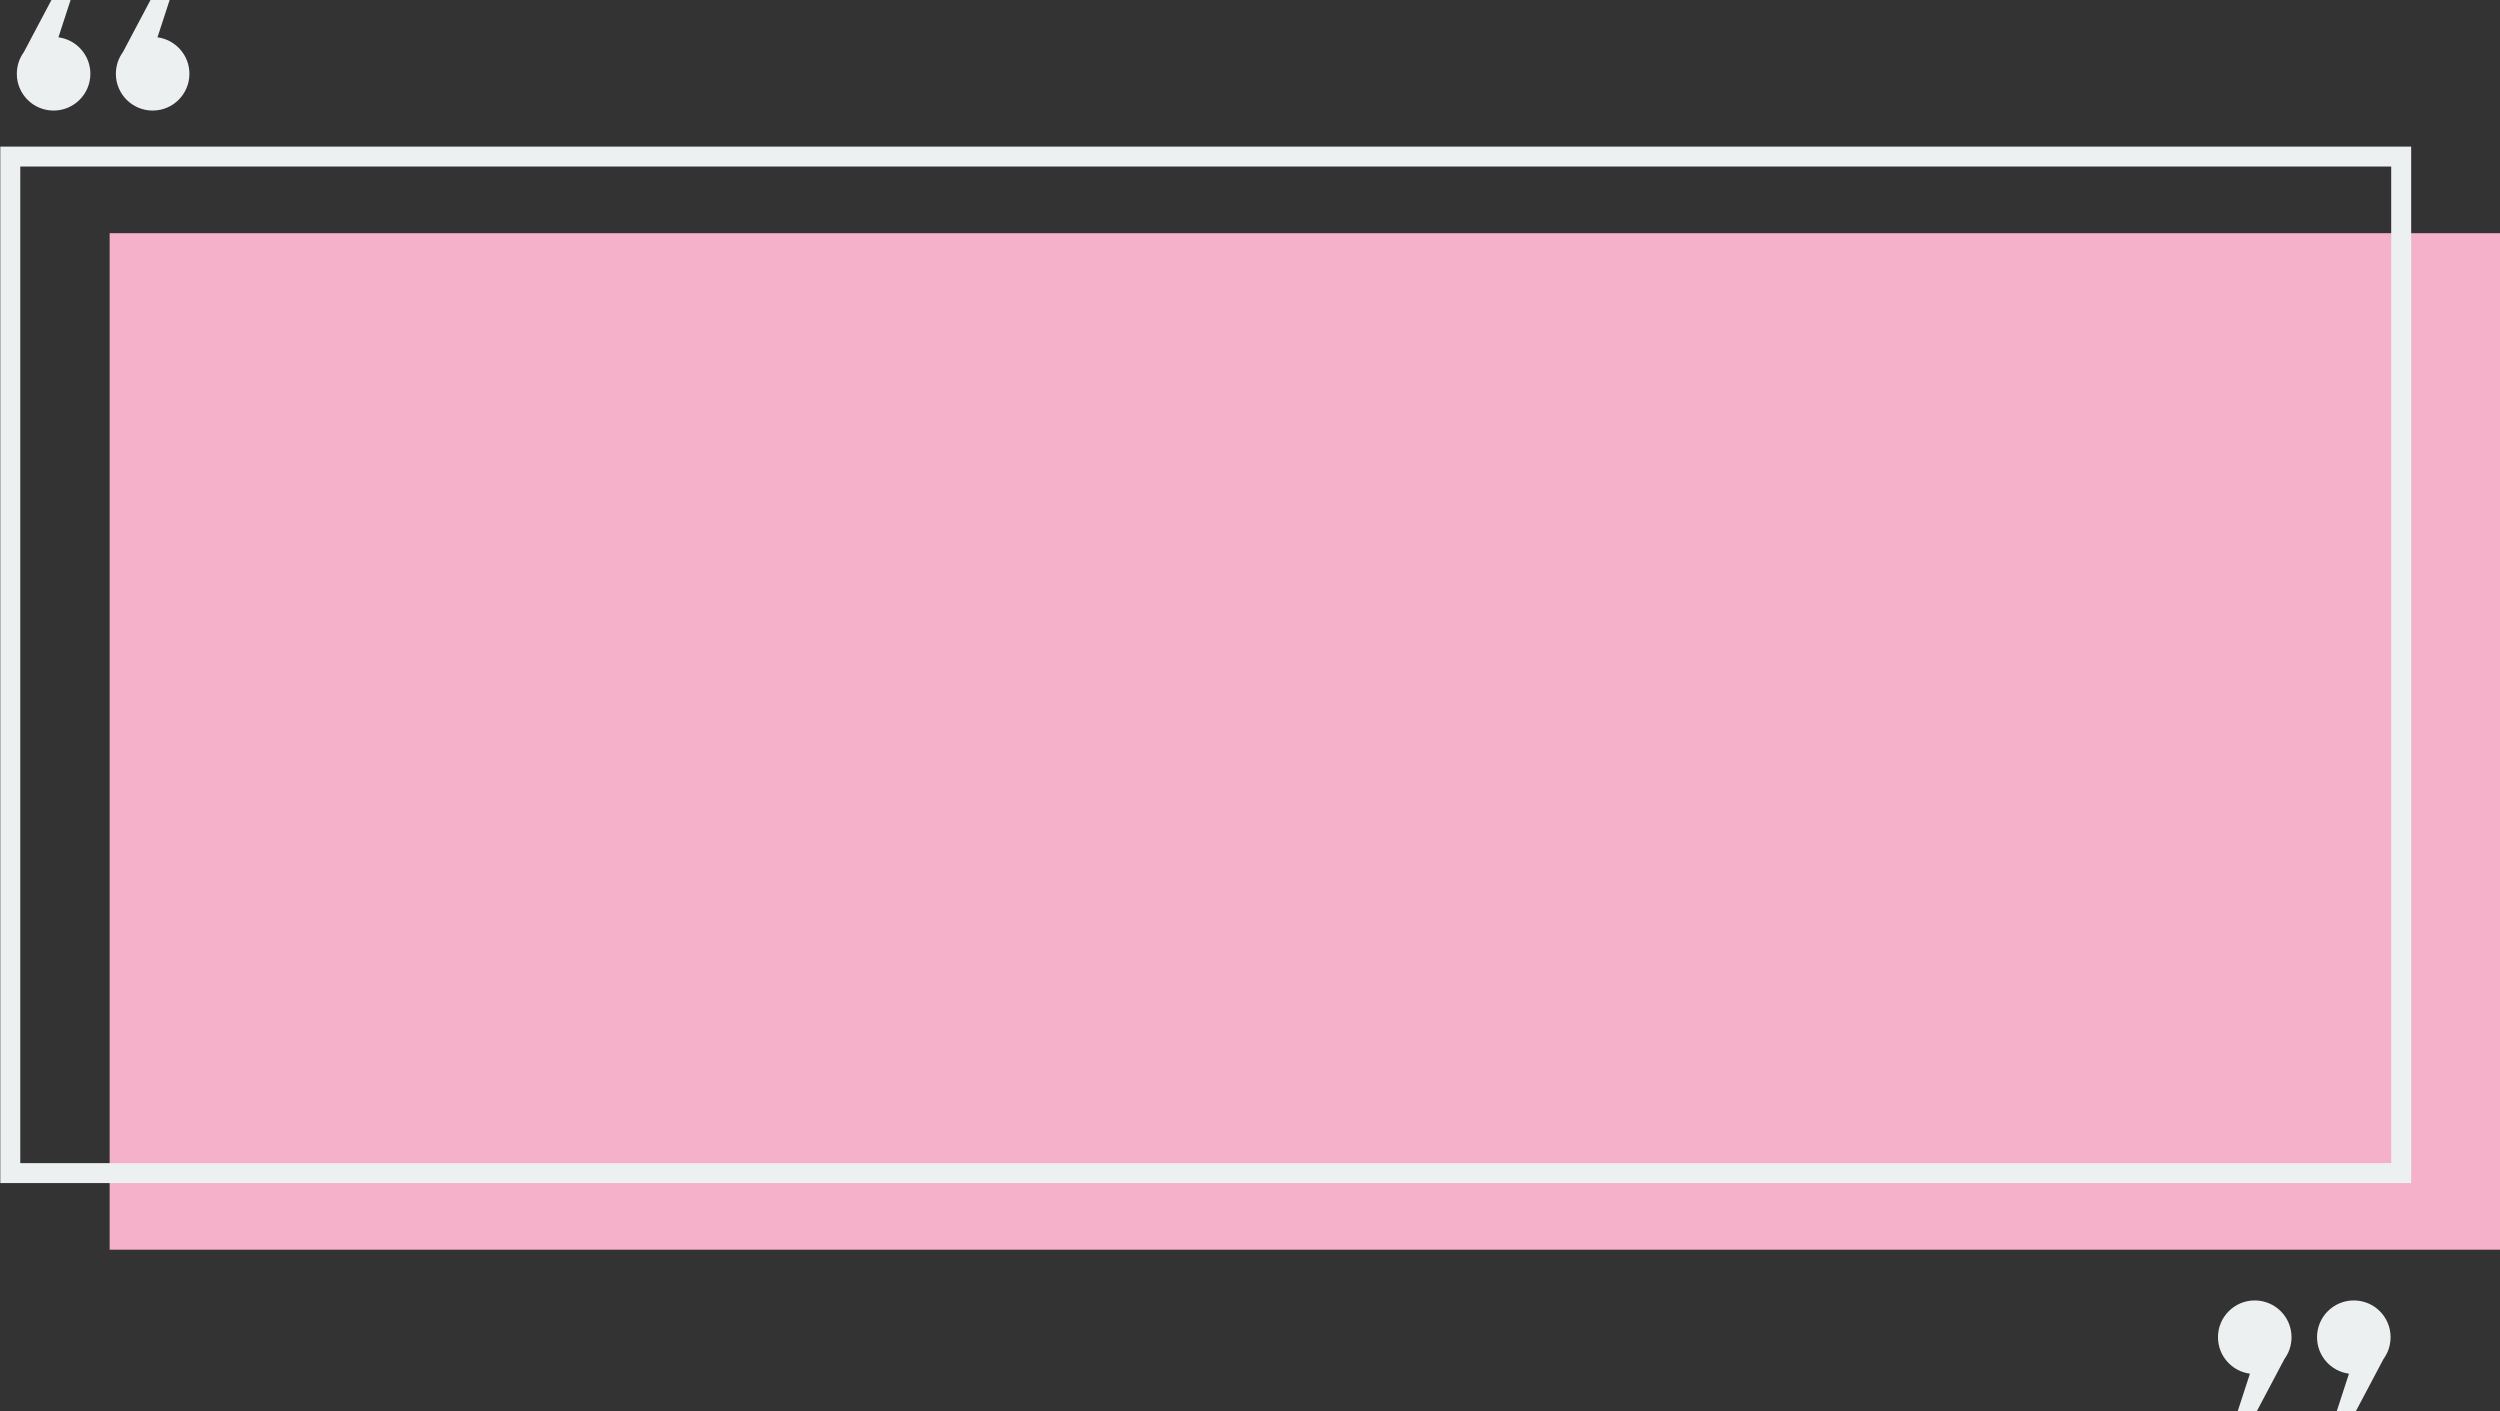
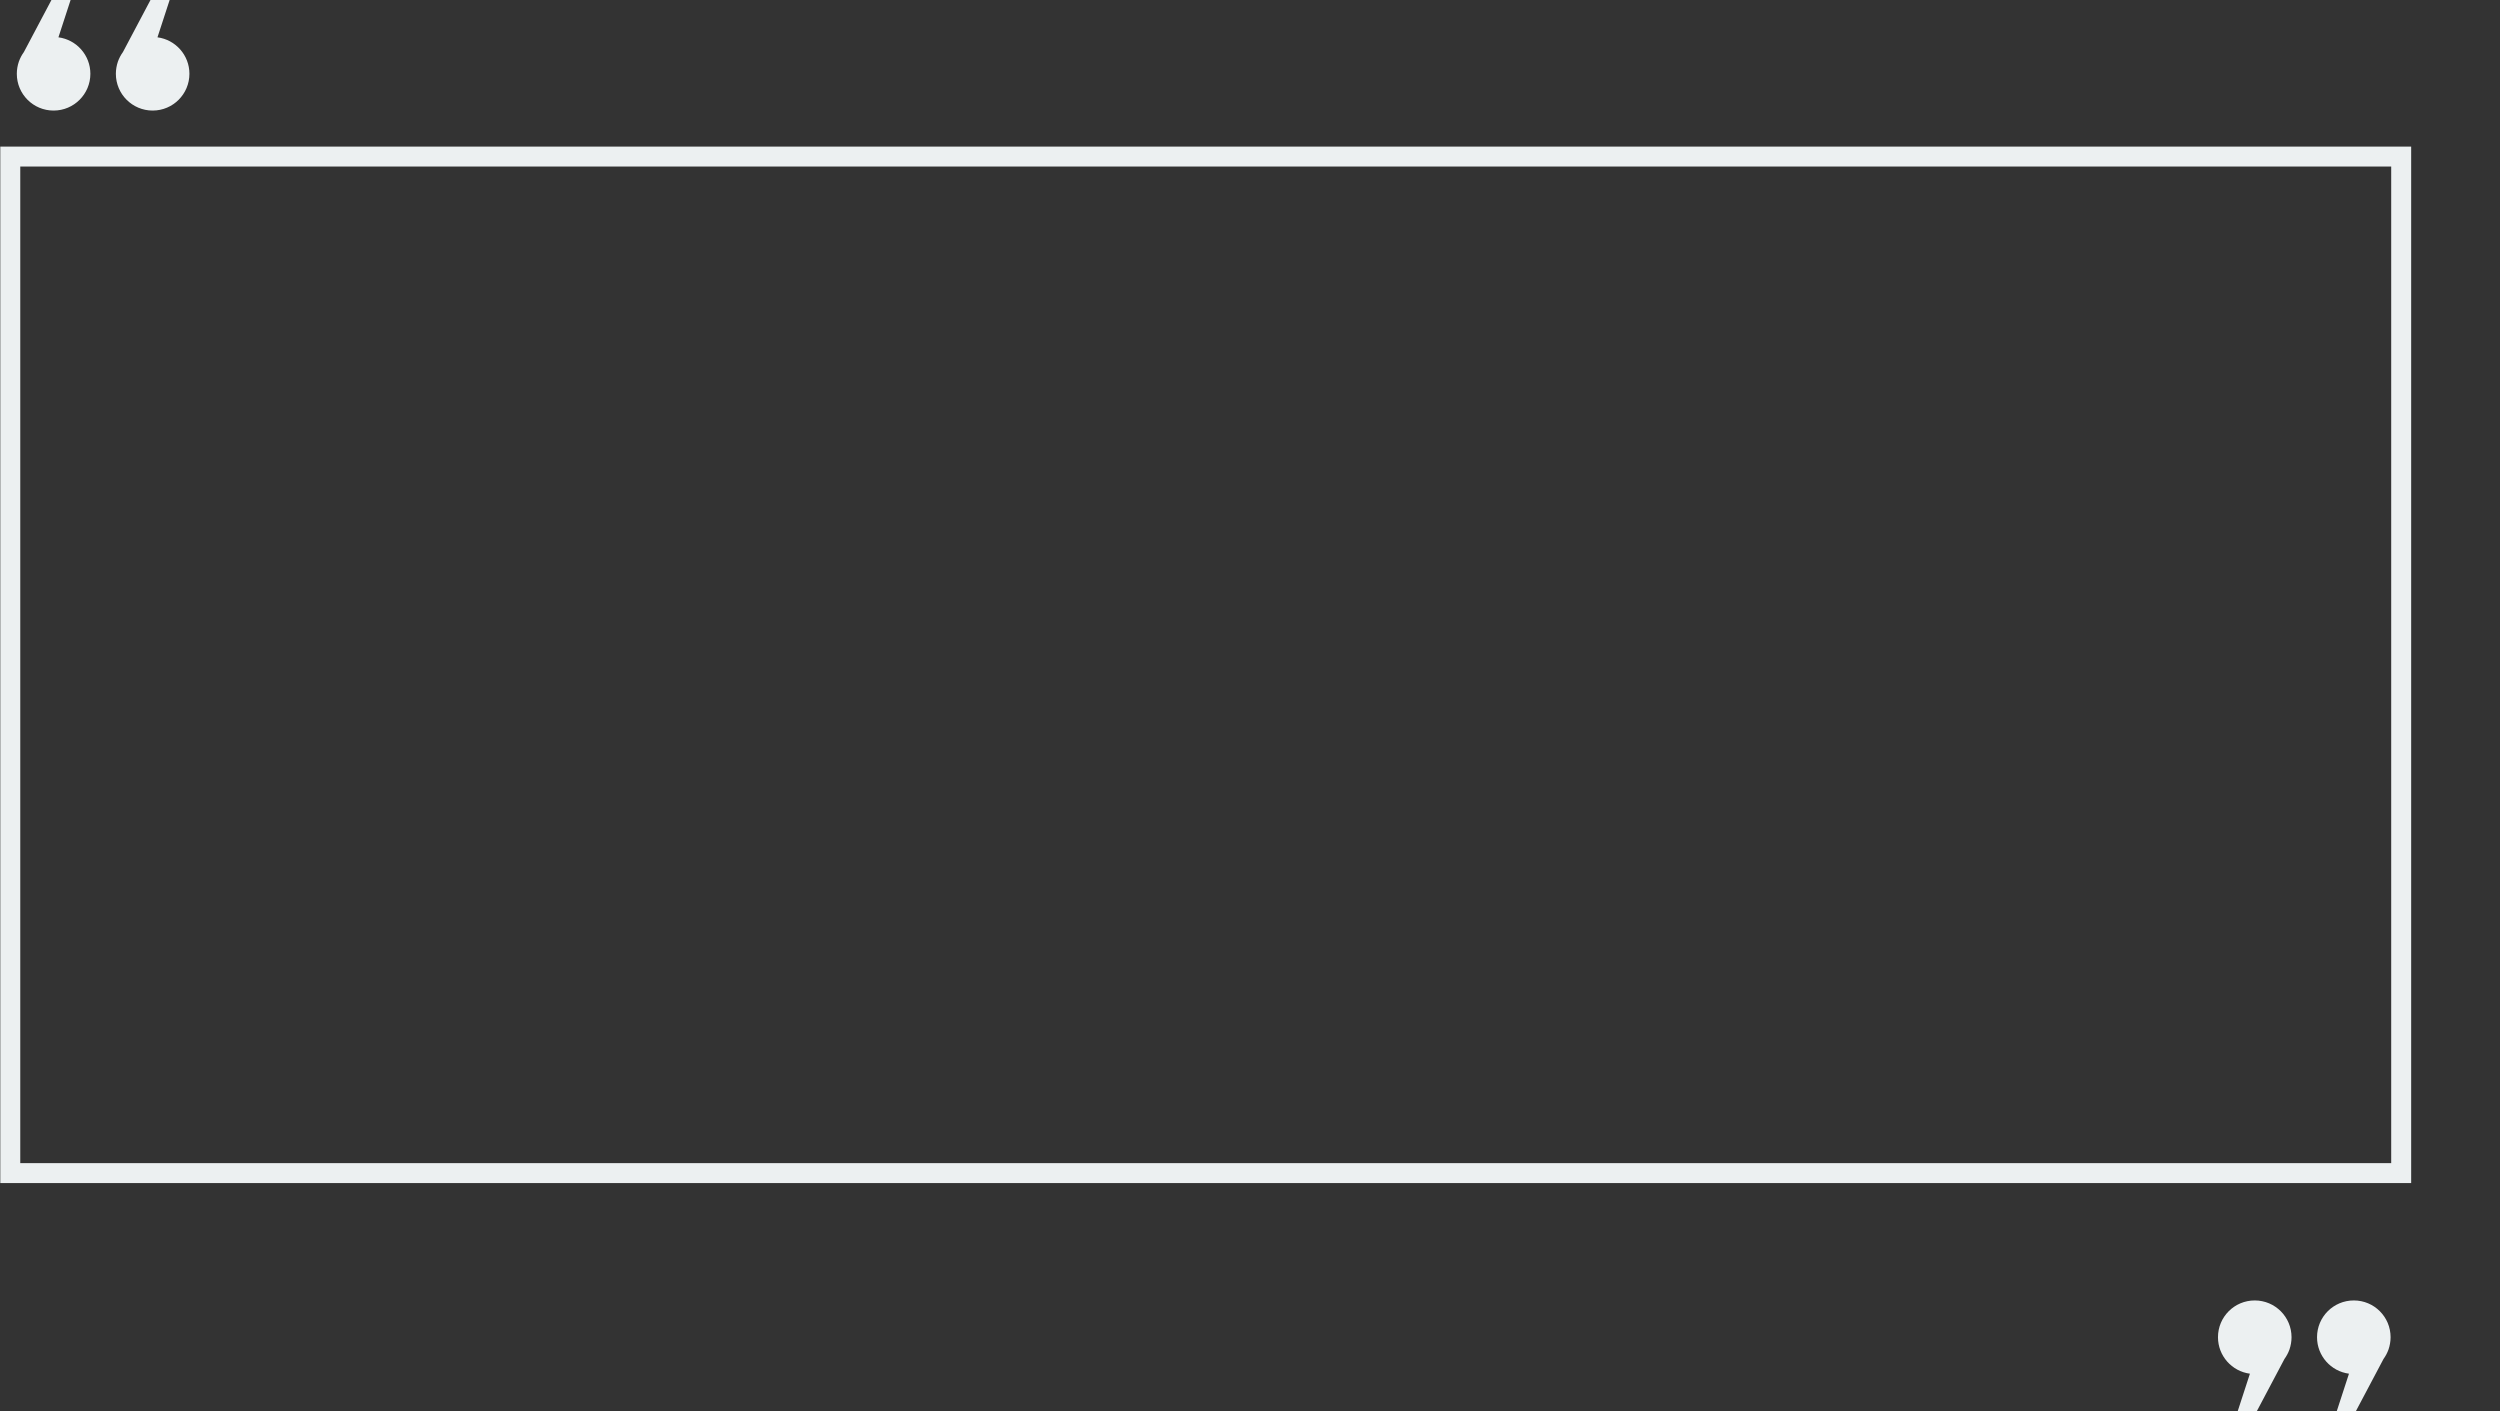
<svg xmlns="http://www.w3.org/2000/svg" height="183.8" preserveAspectRatio="xMidYMid meet" version="1.0" viewBox="87.1 158.0 325.6 183.8" width="325.6" zoomAndPan="magnify">
  <rect x="87.1" y="158.0" width="325.6" height="183.8" fill="#333333" stroke="none" />
  <g>
    <g id="change1_1">
-       <path clip-rule="evenodd" d="M101.38 188.37H412.77V320.76H101.38z" fill="#f5b1ca" fill-rule="evenodd" />
-     </g>
+       </g>
    <g id="change2_1">
      <path d="M398.52,179.69H89.74v129.8h308.79V179.69z M94.71,162.86c2.35,0.31,4.16,2.32,4.16,4.75 c0,2.64-2.14,4.79-4.79,4.79c-2.65,0-4.79-2.14-4.79-4.79c0-0.56,0.1-1.1,0.27-1.6l0,0c0.16-0.44,0.38-0.86,0.65-1.23l3.6-6.8h2.49 L94.71,162.86z M107.61,162.86c2.35,0.31,4.16,2.32,4.16,4.75c0,2.64-2.14,4.79-4.79,4.79c-2.64,0-4.79-2.14-4.79-4.79 c0-0.56,0.1-1.1,0.27-1.6l0,0c0.16-0.44,0.38-0.86,0.65-1.23l3.6-6.8h2.49L107.61,162.86z M393.03,336.91 c-2.35-0.31-4.16-2.32-4.16-4.75c0-2.65,2.14-4.79,4.79-4.79c2.65,0,4.79,2.14,4.79,4.79c0,0.56-0.1,1.1-0.27,1.6l0,0 c-0.16,0.44-0.38,0.86-0.65,1.23l-3.6,6.8h-2.49L393.03,336.91z M380.13,336.91c-2.35-0.31-4.16-2.32-4.16-4.75 c0-2.65,2.14-4.79,4.79-4.79c2.64,0,4.79,2.14,4.79,4.79c0,0.56-0.1,1.1-0.27,1.6l0,0c-0.16,0.44-0.38,0.86-0.65,1.23l-3.6,6.8 h-2.49L380.13,336.91z M88.44,177.09l312.69,0v134.99H87.14V177.09L88.44,177.09z" fill="#ecf0f1" />
    </g>
  </g>
</svg>